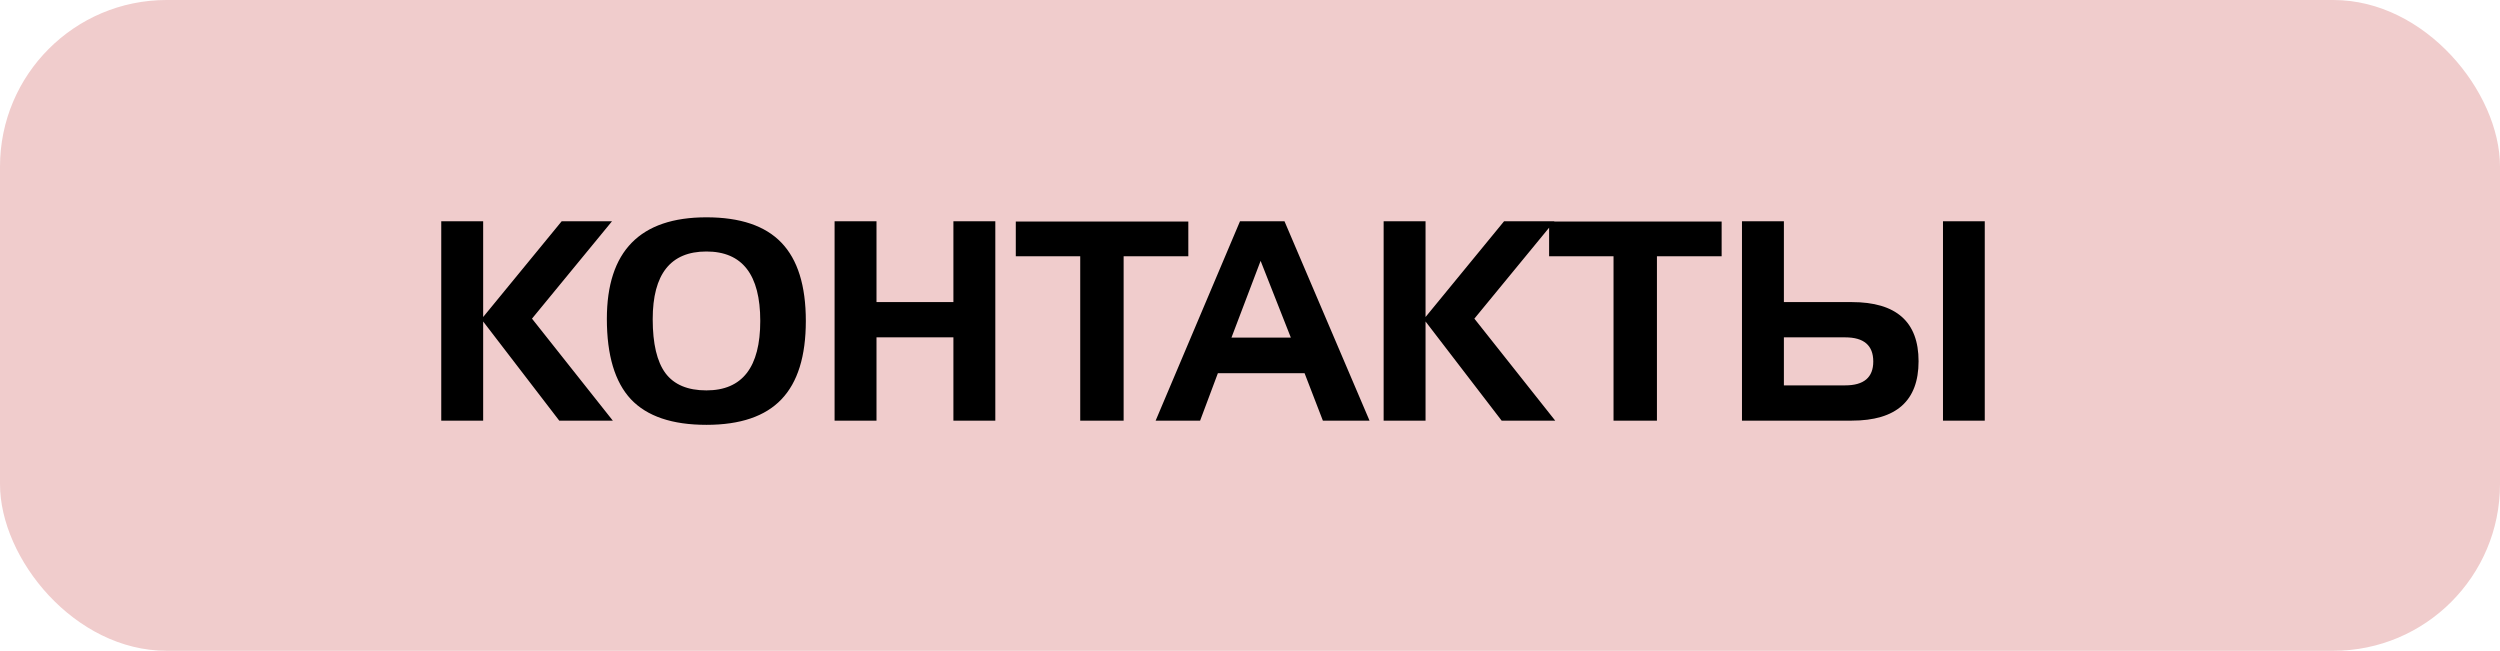
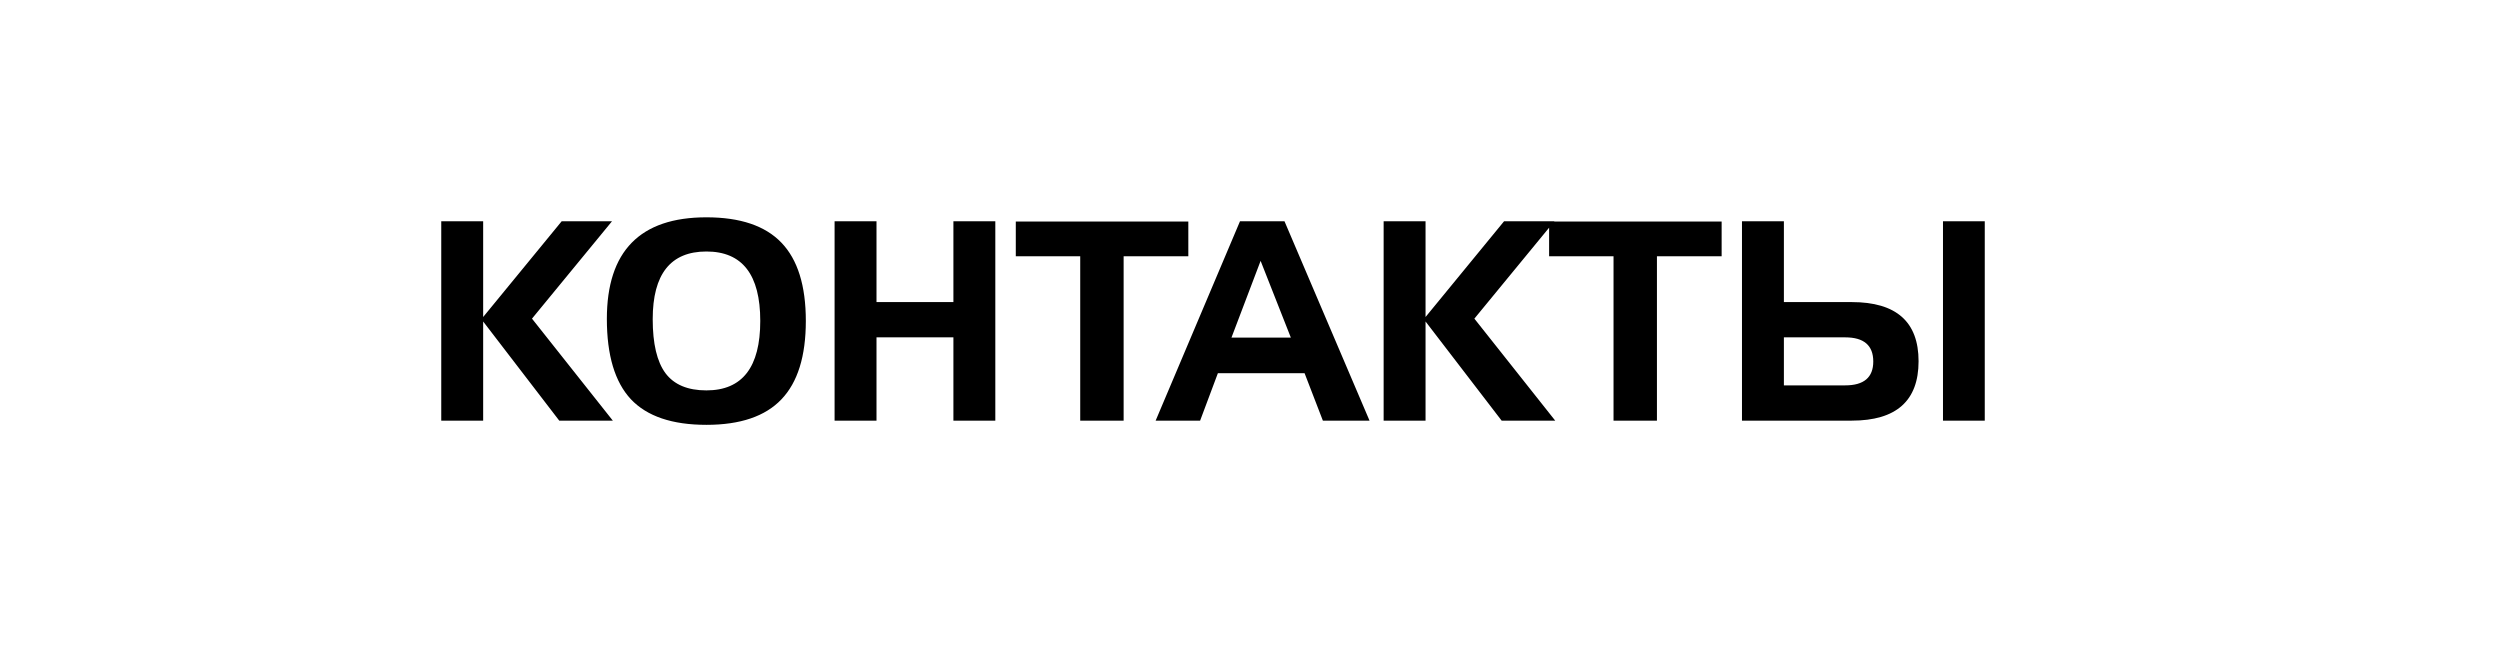
<svg xmlns="http://www.w3.org/2000/svg" width="315" height="82" viewBox="0 0 315 82" fill="none">
-   <rect width="315" height="82" rx="21" fill="#B70000" fill-opacity="0.2" />
-   <path d="M55.598 27.878H60.878V39.943L70.773 27.878H77.114L67.031 40.148L77.216 53H70.466L60.878 40.507V53H55.598V27.878ZM89.008 31.689C84.497 31.689 82.241 34.532 82.241 40.217C82.241 43.304 82.776 45.572 83.847 47.019C84.93 48.465 86.65 49.189 89.008 49.189C93.531 49.189 95.793 46.272 95.793 40.439C95.793 34.606 93.531 31.689 89.008 31.689ZM76.464 40.183C76.464 31.649 80.646 27.382 89.008 27.382C93.269 27.382 96.42 28.448 98.459 30.578C100.51 32.709 101.535 35.996 101.535 40.439C101.535 44.882 100.51 48.175 98.459 50.317C96.42 52.459 93.269 53.53 89.008 53.53C84.69 53.53 81.517 52.453 79.489 50.3C77.473 48.135 76.464 44.763 76.464 40.183ZM110.439 27.878V38.063H120.129V27.878H125.41V53H120.129V42.507H110.439V53H105.158V27.878H110.439ZM136.108 32.287H127.99V27.912H149.729V32.287H141.577V53H136.108V32.287ZM156.24 27.878H161.845L172.561 53H166.682L164.375 47.019H153.454L151.215 53H145.61L156.24 27.878ZM158.837 32.868L155.163 42.541H162.648L158.837 32.868ZM174.338 27.878H179.619V39.943L189.514 27.878H195.854L185.771 40.148L195.957 53H189.206L179.619 40.507V53H174.338V27.878ZM203.305 32.287H195.188V27.912H216.926V32.287H208.774V53H203.305V32.287ZM250.08 53H244.816V27.878H250.08V53ZM241.74 45.515C241.74 50.505 238.932 53 233.315 53H219.489V27.878H224.77V38.063H233.315C238.932 38.063 241.74 40.547 241.74 45.515ZM236.032 45.549C236.032 43.521 234.853 42.507 232.495 42.507H224.77V48.557H232.495C234.853 48.557 236.032 47.554 236.032 45.549Z" fill="black" />
+   <path d="M55.598 27.878H60.878V39.943L70.773 27.878H77.114L67.031 40.148L77.216 53H70.466L60.878 40.507V53H55.598V27.878ZM89.008 31.689C84.497 31.689 82.241 34.532 82.241 40.217C82.241 43.304 82.776 45.572 83.847 47.019C84.93 48.465 86.65 49.189 89.008 49.189C93.531 49.189 95.793 46.272 95.793 40.439C95.793 34.606 93.531 31.689 89.008 31.689ZM76.464 40.183C76.464 31.649 80.646 27.382 89.008 27.382C93.269 27.382 96.42 28.448 98.459 30.578C100.51 32.709 101.535 35.996 101.535 40.439C101.535 44.882 100.51 48.175 98.459 50.317C96.42 52.459 93.269 53.53 89.008 53.53C84.69 53.53 81.517 52.453 79.489 50.3C77.473 48.135 76.464 44.763 76.464 40.183ZM110.439 27.878V38.063H120.129V27.878H125.41V53H120.129V42.507H110.439V53H105.158V27.878H110.439ZM136.108 32.287H127.99V27.912H149.729V32.287H141.577V53H136.108V32.287ZM156.24 27.878H161.845L172.561 53H166.682L164.375 47.019H153.454L151.215 53H145.61L156.24 27.878ZM158.837 32.868L155.163 42.541H162.648L158.837 32.868ZM174.338 27.878H179.619V39.943L189.514 27.878H195.854L185.771 40.148L195.957 53H189.206L179.619 40.507V53H174.338V27.878ZM203.305 32.287H195.188V27.912H216.926V32.287H208.774V53H203.305V32.287ZM250.08 53H244.816V27.878H250.08V53ZM241.74 45.515C241.74 50.505 238.932 53 233.315 53H219.489V27.878H224.77V38.063H233.315C238.932 38.063 241.74 40.547 241.74 45.515ZM236.032 45.549C236.032 43.521 234.853 42.507 232.495 42.507H224.77V48.557H232.495C234.853 48.557 236.032 47.554 236.032 45.549" fill="black" />
</svg>